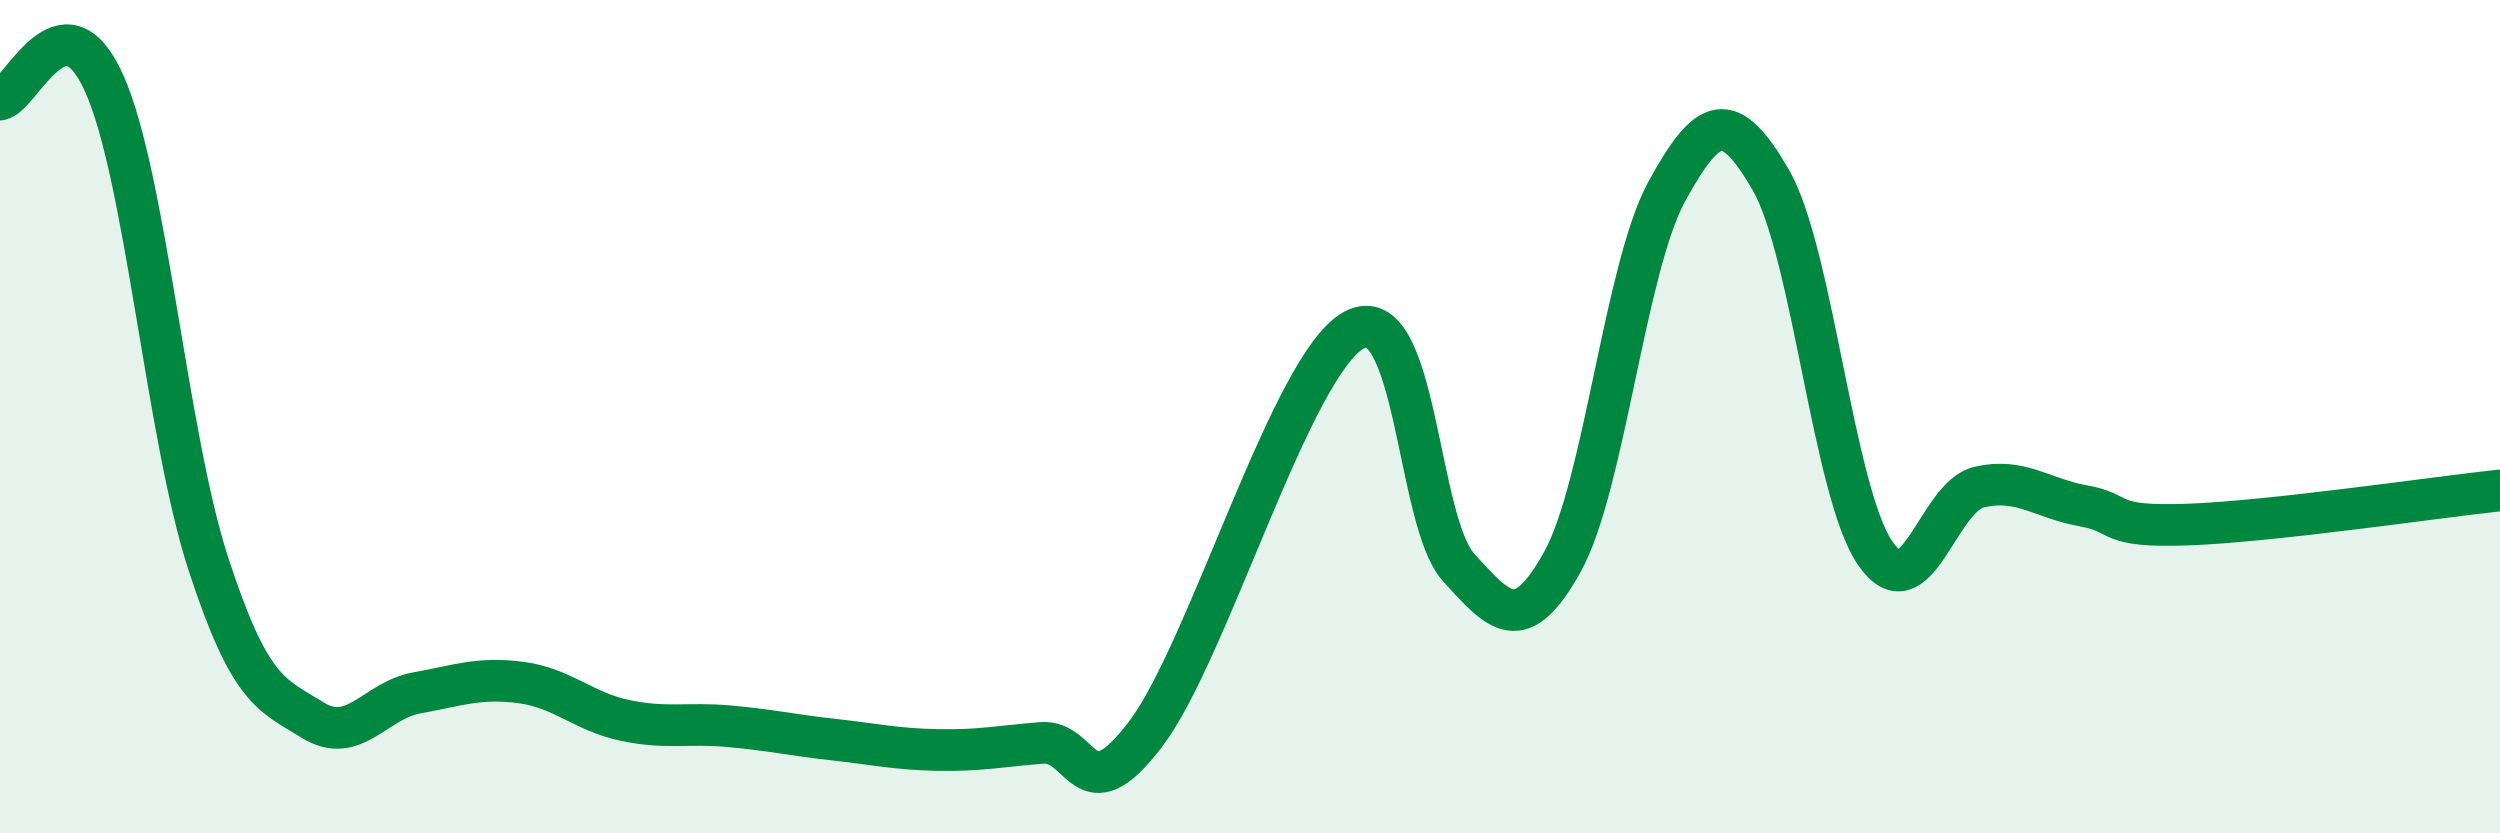
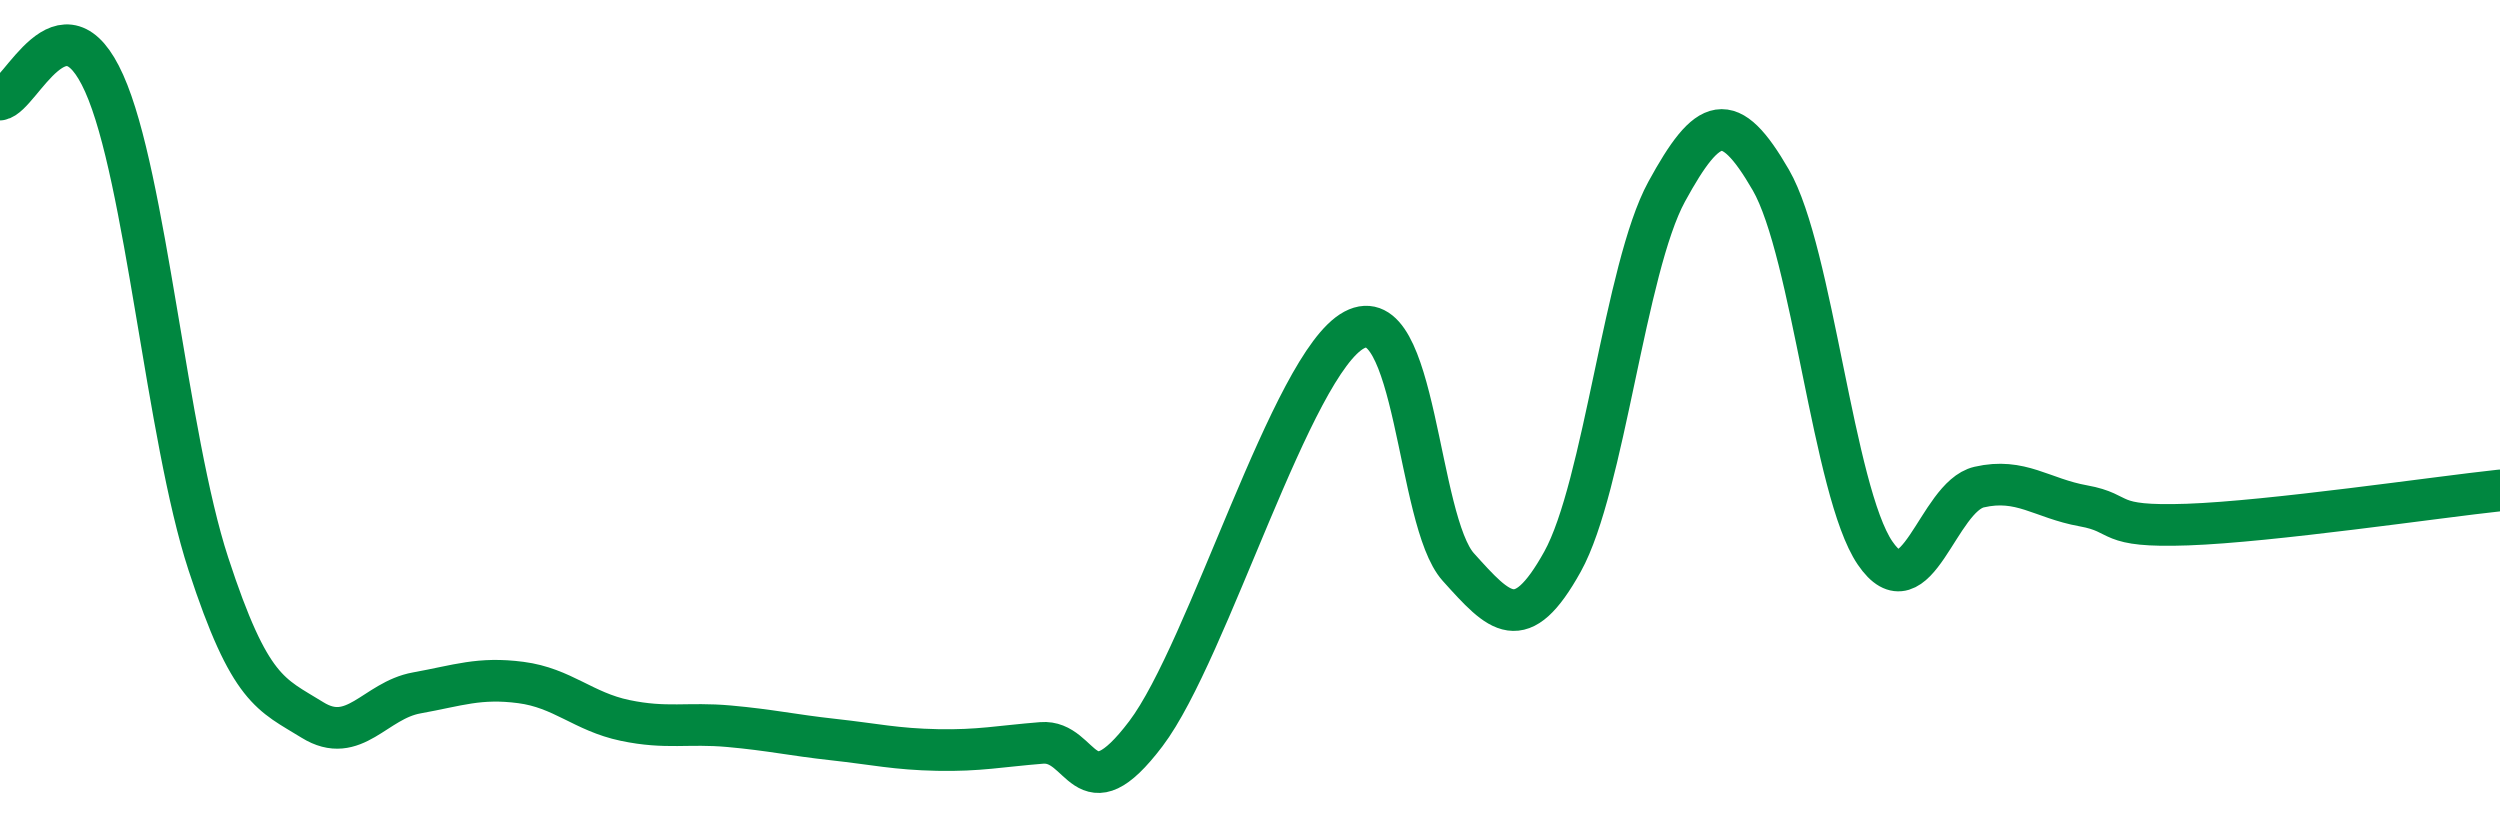
<svg xmlns="http://www.w3.org/2000/svg" width="60" height="20" viewBox="0 0 60 20">
-   <path d="M 0,2.39 C 0.5,2.31 1.5,-0.23 2.5,2 C 3.5,4.23 4,10.47 5,13.53 C 6,16.59 6.5,16.66 7.5,17.28 C 8.5,17.9 9,16.81 10,16.63 C 11,16.45 11.5,16.25 12.5,16.38 C 13.5,16.51 14,17.08 15,17.29 C 16,17.5 16.5,17.34 17.5,17.43 C 18.5,17.52 19,17.64 20,17.75 C 21,17.86 21.5,17.98 22.5,18 C 23.5,18.02 24,17.91 25,17.83 C 26,17.75 26,19.59 27.5,17.61 C 29,15.63 31,8.72 32.5,7.92 C 34,7.12 34,12.5 35,13.61 C 36,14.72 36.5,15.28 37.5,13.48 C 38.5,11.68 39,6.43 40,4.6 C 41,2.77 41.5,2.59 42.5,4.32 C 43.5,6.05 44,11.8 45,13.27 C 46,14.74 46.5,11.92 47.5,11.69 C 48.5,11.46 49,11.96 50,12.14 C 51,12.32 50.5,12.66 52.5,12.59 C 54.5,12.52 58.5,11.93 60,11.77L60 20L0 20Z" fill="#008740" opacity="0.1" stroke-linecap="round" stroke-linejoin="round" />
  <path d="M 0,2.39 C 0.5,2.31 1.5,-0.23 2.5,2 C 3.5,4.23 4,10.47 5,13.53 C 6,16.59 6.5,16.66 7.5,17.28 C 8.5,17.9 9,16.81 10,16.63 C 11,16.45 11.5,16.25 12.5,16.38 C 13.5,16.51 14,17.08 15,17.29 C 16,17.5 16.5,17.34 17.5,17.43 C 18.5,17.52 19,17.64 20,17.75 C 21,17.86 21.5,17.98 22.5,18 C 23.5,18.02 24,17.91 25,17.83 C 26,17.75 26,19.59 27.5,17.61 C 29,15.63 31,8.72 32.5,7.92 C 34,7.12 34,12.5 35,13.61 C 36,14.72 36.5,15.28 37.5,13.48 C 38.5,11.68 39,6.43 40,4.6 C 41,2.77 41.5,2.59 42.5,4.32 C 43.5,6.05 44,11.8 45,13.27 C 46,14.74 46.5,11.92 47.5,11.69 C 48.5,11.46 49,11.96 50,12.14 C 51,12.32 50.5,12.66 52.5,12.59 C 54.5,12.52 58.5,11.93 60,11.77" stroke="#008740" stroke-width="1" fill="none" stroke-linecap="round" stroke-linejoin="round" />
</svg>